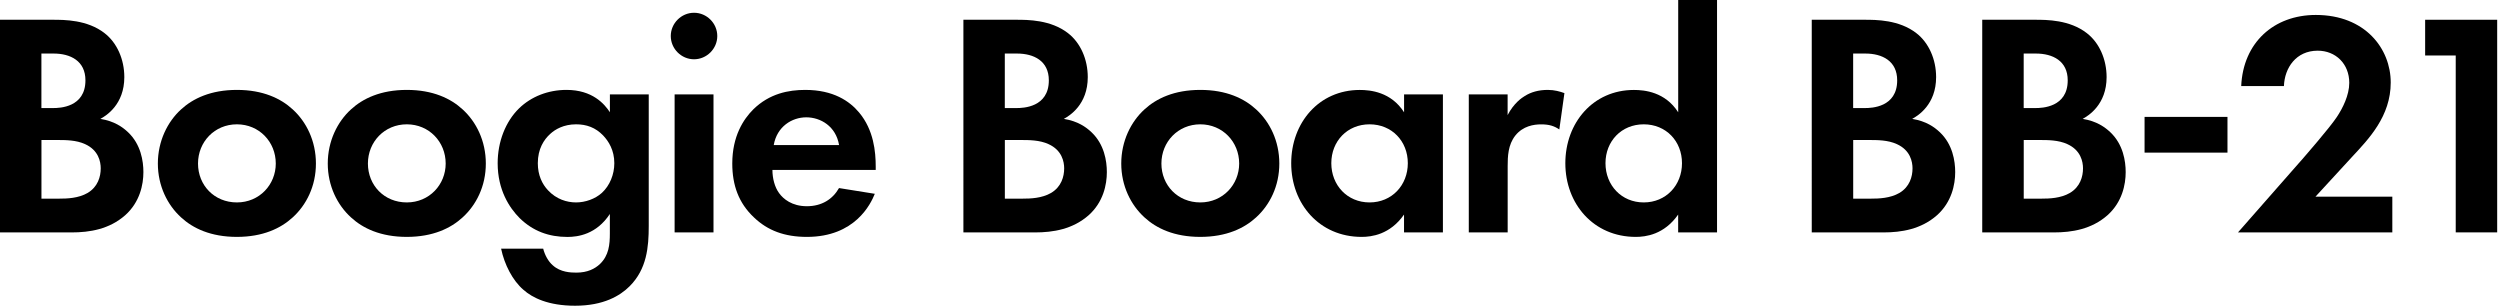
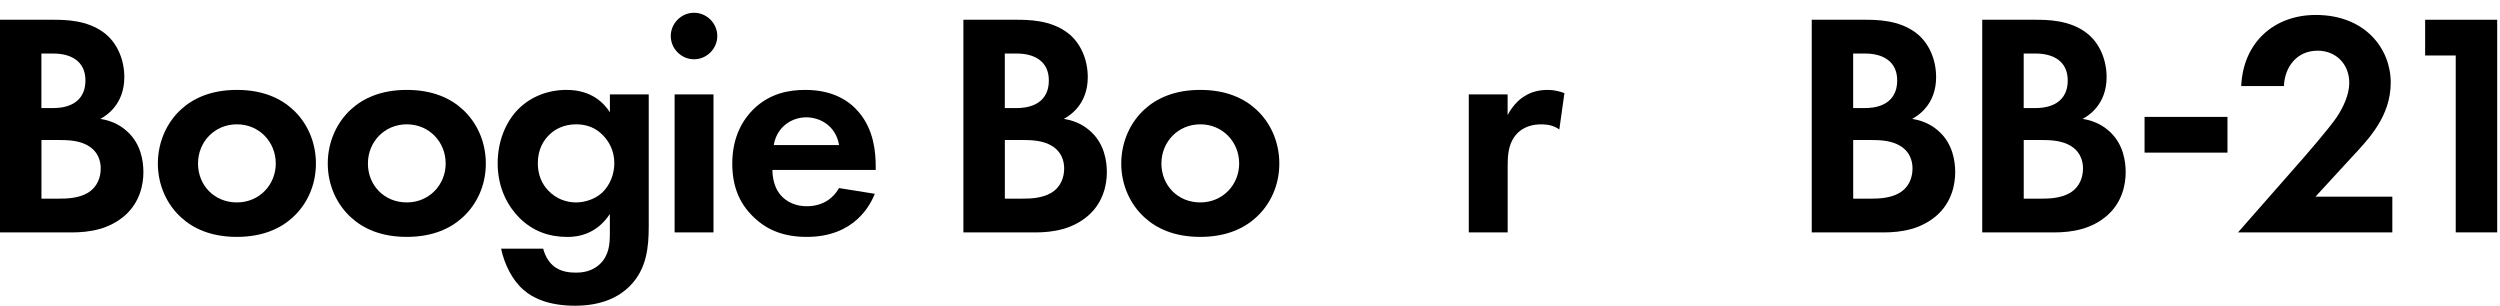
<svg xmlns="http://www.w3.org/2000/svg" id="design" width="515" height="63" viewBox="0 0 515 63">
  <path d="M10.84,4.07c2.43,0,7.16,0,10.7,2.76,2.56,1.97,4.07,5.39,4.07,9.06,0,5.65-3.74,7.95-4.93,8.6,2.89.46,4.6,1.71,5.71,2.76,2.63,2.5,3.15,5.91,3.15,8.21,0,2.56-.72,6.17-3.74,8.87-3.28,2.89-7.29,3.55-11.1,3.55H0V4.07h10.84ZM8.54,22.26h2.43c1.31,0,6.63-.13,6.63-5.71,0-4.01-3.09-5.52-6.57-5.52h-2.5v11.23ZM8.54,40.92h3.68c1.58,0,3.94-.07,5.84-1.18,2.1-1.25,2.69-3.35,2.69-5.06,0-1.38-.46-3.74-3.22-4.99-1.84-.85-4.01-.85-5.84-.85h-3.15v12.08Z" />
  <path d="M60.29,22.53c2.82,2.56,4.79,6.5,4.79,11.16s-1.97,8.54-4.79,11.1c-2.43,2.23-6.11,4.01-11.49,4.01s-9.06-1.77-11.49-4.01c-2.82-2.56-4.79-6.5-4.79-11.1s1.97-8.6,4.79-11.16c2.43-2.23,6.11-4.01,11.49-4.01s9.06,1.77,11.49,4.01ZM56.81,33.69c0-4.47-3.42-8.08-8.01-8.08s-8.01,3.61-8.01,8.08,3.35,8.01,8.01,8.01,8.01-3.68,8.01-8.01Z" />
  <path d="M95.29,22.53c2.82,2.56,4.79,6.5,4.79,11.16s-1.97,8.54-4.79,11.1c-2.43,2.23-6.11,4.01-11.49,4.01s-9.06-1.77-11.49-4.01c-2.82-2.56-4.79-6.5-4.79-11.1s1.97-8.6,4.79-11.16c2.43-2.23,6.11-4.01,11.49-4.01s9.06,1.77,11.49,4.01ZM91.81,33.69c0-4.47-3.42-8.08-8.01-8.08s-8.01,3.61-8.01,8.08,3.35,8.01,8.01,8.01,8.01-3.68,8.01-8.01Z" />
  <path d="M125.63,19.44h8.01v27.12c0,4.33-.39,8.87-3.94,12.41-1.97,1.97-5.39,4.01-11.23,4.01-5.52,0-8.8-1.64-10.64-3.28-2.23-1.9-3.94-5.25-4.6-8.47h8.67c.33,1.31,1.05,2.63,1.97,3.42,1.58,1.45,3.74,1.51,4.86,1.51,2.3,0,3.81-.79,4.86-1.77,1.84-1.77,2.04-4.01,2.04-6.3v-4.01c-2.76,4.2-6.57,4.73-8.73,4.73-3.81,0-7.09-1.18-9.85-3.88-2.1-2.1-4.53-5.78-4.53-11.3,0-4.47,1.64-8.6,4.4-11.3,2.5-2.43,5.98-3.81,9.79-3.81,5.32,0,7.81,2.89,8.93,4.6v-3.68ZM113.35,27.58c-1.31,1.18-2.56,3.09-2.56,6.04,0,2.5.92,4.33,2.1,5.58,1.71,1.84,3.88,2.5,5.78,2.5s3.94-.72,5.32-1.97c1.64-1.51,2.56-3.81,2.56-6.11,0-2.69-1.18-4.53-2.3-5.71-1.58-1.64-3.42-2.3-5.58-2.3-2.56,0-4.33,1.05-5.32,1.97Z" />
  <path d="M142.97,2.63c2.63,0,4.79,2.17,4.79,4.79s-2.17,4.79-4.79,4.79-4.79-2.17-4.79-4.79,2.17-4.79,4.79-4.79ZM146.98,19.44v28.44h-8.01v-28.44h8.01Z" />
  <path d="M180.21,39.93c-.85,2.1-4.07,8.87-13.99,8.87-4.6,0-8.08-1.31-10.9-4.01-3.15-2.96-4.47-6.63-4.47-11.1,0-5.65,2.3-9.13,4.33-11.16,3.35-3.28,7.29-4.01,10.7-4.01,5.78,0,9.13,2.3,11.1,4.66,3.02,3.61,3.42,8.08,3.42,11.16v.66h-21.28c0,1.71.46,3.55,1.38,4.79.85,1.18,2.63,2.69,5.71,2.69s5.32-1.44,6.63-3.74l7.36,1.18ZM172.85,29.88c-.66-3.88-3.81-5.71-6.76-5.71s-6.04,1.9-6.7,5.71h13.46Z" />
  <path d="M209.3,4.07c2.43,0,7.16,0,10.71,2.76,2.56,1.97,4.07,5.39,4.07,9.06,0,5.65-3.74,7.95-4.93,8.6,2.89.46,4.6,1.71,5.71,2.76,2.63,2.5,3.15,5.91,3.15,8.21,0,2.56-.72,6.17-3.74,8.87-3.28,2.89-7.29,3.55-11.1,3.55h-14.71V4.07h10.84ZM207,22.26h2.43c1.31,0,6.63-.13,6.63-5.71,0-4.01-3.09-5.52-6.57-5.52h-2.5v11.23ZM207,40.92h3.68c1.58,0,3.94-.07,5.85-1.18,2.1-1.25,2.69-3.35,2.69-5.06,0-1.38-.46-3.74-3.22-4.99-1.84-.85-4.01-.85-5.85-.85h-3.15v12.08Z" />
  <path d="M258.75,22.53c2.82,2.56,4.79,6.5,4.79,11.16s-1.97,8.54-4.79,11.1c-2.43,2.23-6.11,4.01-11.49,4.01s-9.06-1.77-11.49-4.01c-2.82-2.56-4.79-6.5-4.79-11.1s1.97-8.6,4.79-11.16c2.43-2.23,6.11-4.01,11.49-4.01s9.06,1.77,11.49,4.01ZM255.27,33.69c0-4.47-3.42-8.08-8.01-8.08s-8.01,3.61-8.01,8.08,3.35,8.01,8.01,8.01,8.01-3.68,8.01-8.01Z" />
-   <path d="M289.23,19.44h8.01v28.44h-8.01v-3.68c-2.89,4.14-6.7,4.6-8.73,4.6-8.73,0-14.51-6.83-14.51-15.17s5.71-15.1,14.12-15.1c2.17,0,6.44.39,9.13,4.6v-3.68ZM274.25,33.62c0,4.53,3.28,8.08,7.88,8.08s7.88-3.55,7.88-8.08-3.28-8.01-7.88-8.01-7.88,3.48-7.88,8.01Z" />
  <path d="M302.56,19.44h8.01v4.27c1.25-2.43,2.96-3.61,3.55-3.94,1.25-.79,2.82-1.25,4.73-1.25,1.38,0,2.5.33,3.42.66l-1.05,7.49c-1.05-.72-2.1-1.05-3.74-1.05-1.51,0-3.74.33-5.32,2.3-1.51,1.9-1.58,4.33-1.58,6.3v13.66h-8.01v-28.44Z" />
-   <path d="M345.7,0h8.01v47.88h-8.01v-3.68c-2.89,4.14-6.7,4.6-8.73,4.6-8.73,0-14.51-6.83-14.51-15.17s5.71-15.1,14.12-15.1c2.17,0,6.44.39,9.13,4.6V0ZM330.73,33.62c0,4.53,3.28,8.08,7.88,8.08s7.88-3.55,7.88-8.08-3.28-8.01-7.88-8.01-7.88,3.48-7.88,8.01Z" />
  <path d="M384.06,4.07c2.43,0,7.16,0,10.71,2.76,2.56,1.97,4.07,5.39,4.07,9.06,0,5.65-3.74,7.95-4.93,8.6,2.89.46,4.6,1.71,5.71,2.76,2.63,2.5,3.15,5.91,3.15,8.21,0,2.56-.72,6.17-3.74,8.87-3.28,2.89-7.29,3.55-11.1,3.55h-14.71V4.07h10.84ZM381.76,22.26h2.43c1.31,0,6.63-.13,6.63-5.71,0-4.01-3.09-5.52-6.57-5.52h-2.5v11.23ZM381.76,40.92h3.68c1.58,0,3.94-.07,5.85-1.18,2.1-1.25,2.69-3.35,2.69-5.06,0-1.38-.46-3.74-3.22-4.99-1.84-.85-4.01-.85-5.85-.85h-3.15v12.08Z" />
  <path d="M419.19,4.07c2.43,0,7.16,0,10.7,2.76,2.56,1.97,4.07,5.39,4.07,9.06,0,5.65-3.74,7.95-4.93,8.6,2.89.46,4.6,1.71,5.71,2.76,2.63,2.5,3.15,5.91,3.15,8.21,0,2.56-.72,6.17-3.74,8.87-3.28,2.89-7.29,3.55-11.1,3.55h-14.71V4.07h10.84ZM416.89,22.26h2.43c1.31,0,6.63-.13,6.63-5.71,0-4.01-3.09-5.52-6.57-5.52h-2.5v11.23ZM416.89,40.92h3.68c1.58,0,3.94-.07,5.84-1.18,2.1-1.25,2.69-3.35,2.69-5.06,0-1.38-.46-3.74-3.22-4.99-1.84-.85-4.01-.85-5.84-.85h-3.15v12.08Z" />
  <path d="M441.78,24.08h17.08v7.36h-17.08v-7.36Z" />
  <path d="M473.9,33.23c.79-.92,5.91-6.76,7.49-9.13,1.18-1.77,2.56-4.47,2.56-7.03,0-3.94-2.82-6.63-6.5-6.63-4.47,0-6.83,3.55-6.96,7.29h-8.8c.39-8.93,6.7-14.65,15.37-14.65,10.18,0,15.43,6.96,15.43,13.92s-4.53,11.62-7.95,15.3l-7.55,8.21h15.83v7.36h-31.79l12.87-14.65Z" />
  <path d="M505.88,11.43h-6.3v-7.36h14.84v43.8h-8.54V11.43Z" />
</svg>